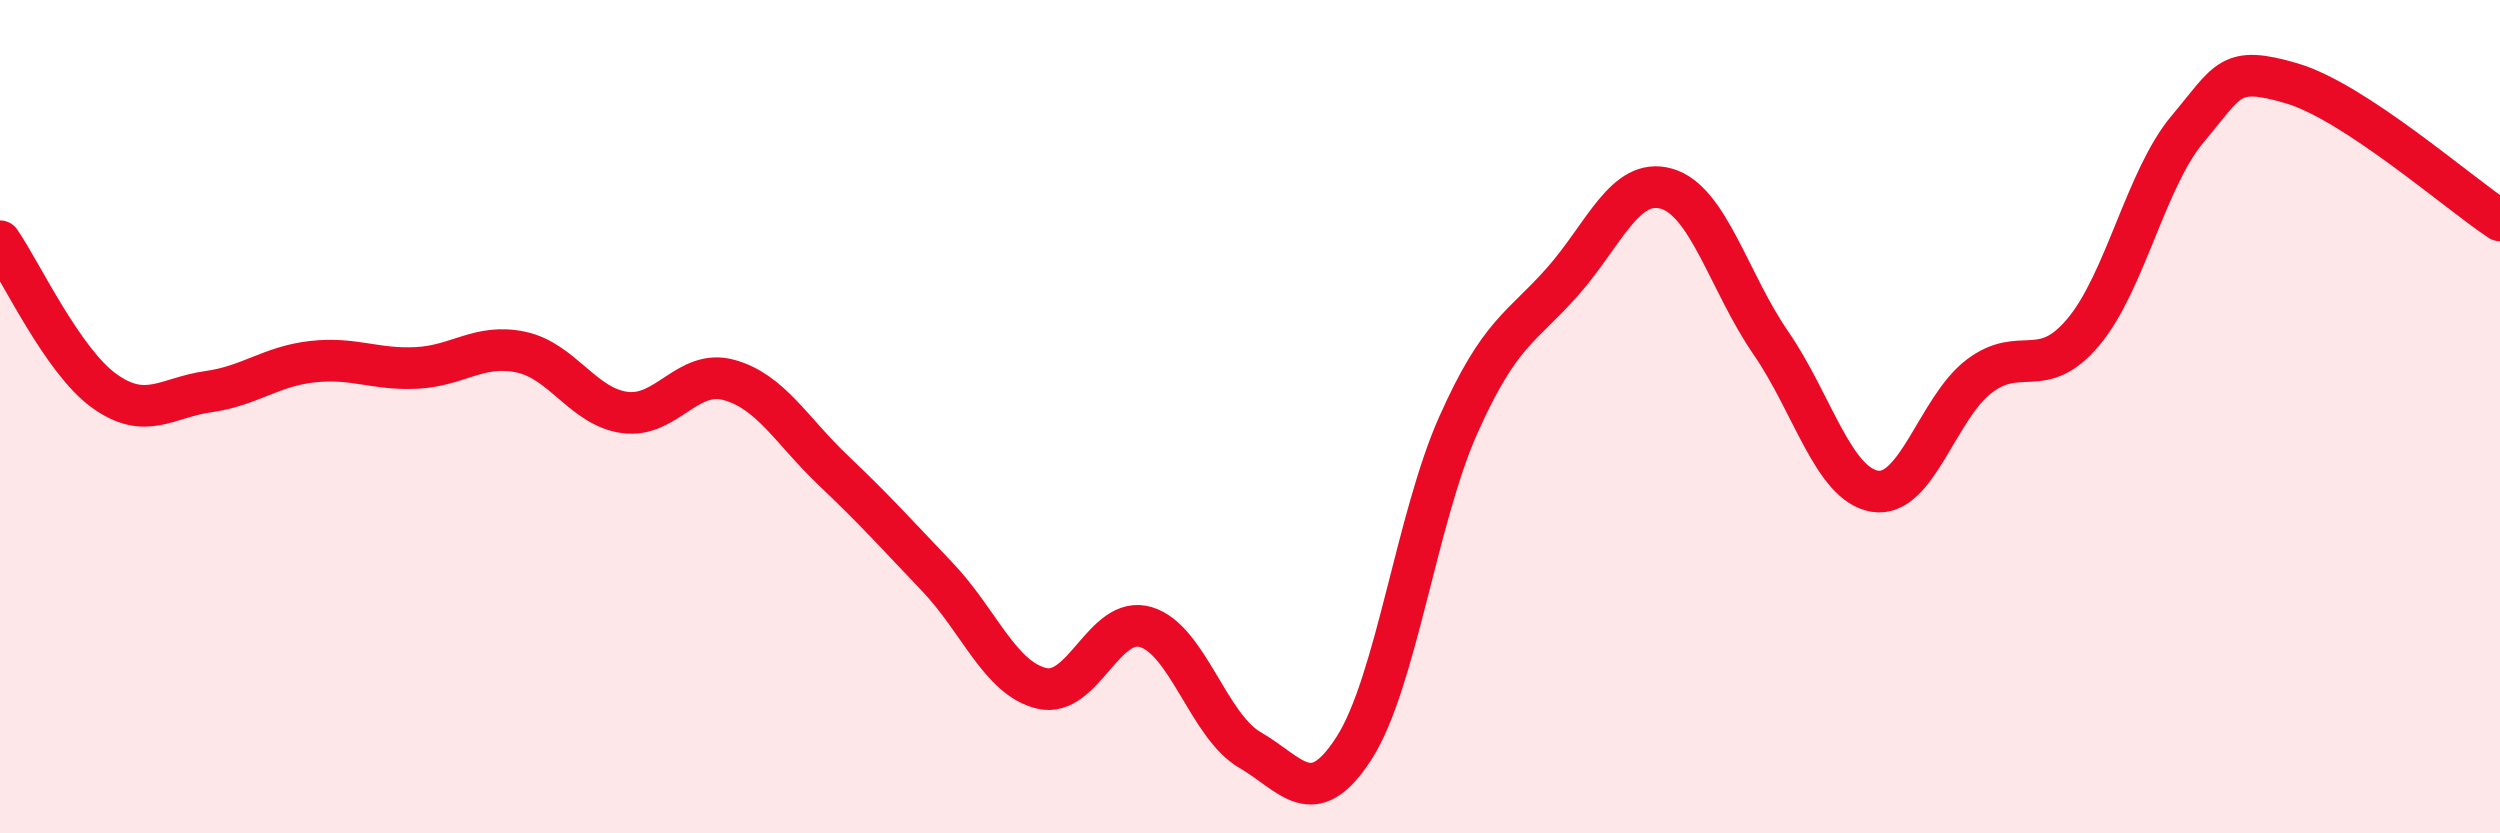
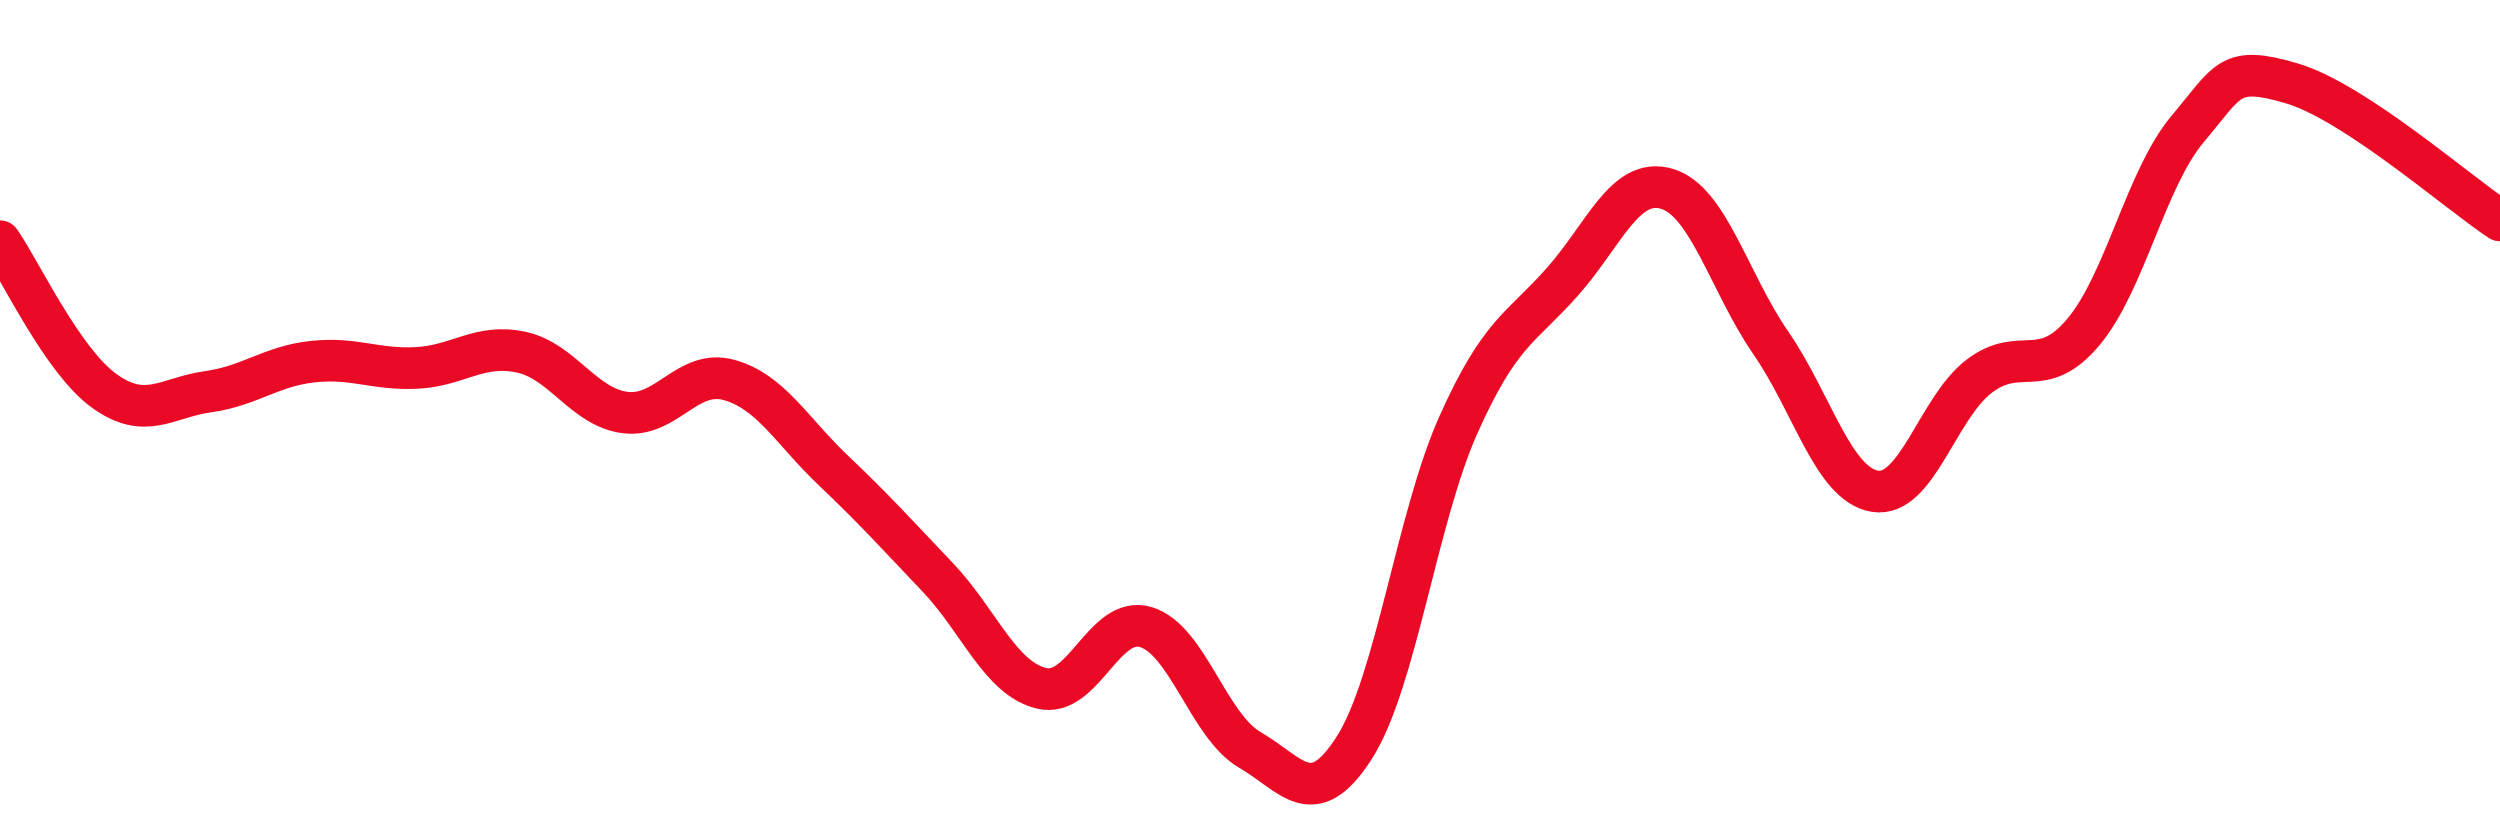
<svg xmlns="http://www.w3.org/2000/svg" width="60" height="20" viewBox="0 0 60 20">
-   <path d="M 0,5.79 C 0.5,6.51 1.5,8.66 2.5,9.38 C 3.5,10.1 4,9.54 5,9.4 C 6,9.26 6.5,8.79 7.5,8.68 C 8.5,8.57 9,8.88 10,8.83 C 11,8.78 11.5,8.24 12.5,8.45 C 13.5,8.66 14,9.77 15,9.9 C 16,10.03 16.5,8.84 17.5,9.12 C 18.5,9.4 19,10.34 20,11.29 C 21,12.24 21.5,12.8 22.5,13.85 C 23.5,14.9 24,16.28 25,16.52 C 26,16.76 26.5,14.75 27.5,15.05 C 28.5,15.35 29,17.42 30,18 C 31,18.58 31.5,19.51 32.5,17.95 C 33.5,16.39 34,12.44 35,10.2 C 36,7.96 36.5,7.89 37.5,6.76 C 38.5,5.63 39,4.24 40,4.53 C 41,4.82 41.5,6.78 42.5,8.23 C 43.5,9.68 44,11.63 45,11.79 C 46,11.95 46.5,9.79 47.5,9.03 C 48.5,8.27 49,9.16 50,7.97 C 51,6.78 51.5,4.29 52.5,3.1 C 53.5,1.91 53.5,1.56 55,2 C 56.5,2.44 59,4.63 60,5.29L60 20L0 20Z" fill="#EB0A25" opacity="0.1" stroke-linecap="round" stroke-linejoin="round" />
  <path d="M 0,5.79 C 0.5,6.51 1.5,8.66 2.5,9.38 C 3.5,10.1 4,9.54 5,9.4 C 6,9.26 6.5,8.79 7.5,8.68 C 8.5,8.57 9,8.88 10,8.83 C 11,8.78 11.5,8.24 12.5,8.45 C 13.5,8.66 14,9.77 15,9.9 C 16,10.03 16.5,8.84 17.5,9.12 C 18.5,9.4 19,10.34 20,11.29 C 21,12.24 21.5,12.8 22.5,13.85 C 23.5,14.9 24,16.28 25,16.52 C 26,16.76 26.5,14.75 27.5,15.05 C 28.5,15.35 29,17.42 30,18 C 31,18.58 31.5,19.51 32.5,17.95 C 33.5,16.39 34,12.44 35,10.2 C 36,7.96 36.5,7.89 37.5,6.76 C 38.5,5.63 39,4.24 40,4.53 C 41,4.82 41.5,6.78 42.5,8.23 C 43.5,9.68 44,11.63 45,11.79 C 46,11.95 46.5,9.79 47.5,9.03 C 48.5,8.27 49,9.16 50,7.97 C 51,6.78 51.5,4.29 52.5,3.1 C 53.5,1.91 53.5,1.56 55,2 C 56.5,2.44 59,4.63 60,5.29" stroke="#EB0A25" stroke-width="1" fill="none" stroke-linecap="round" stroke-linejoin="round" />
</svg>